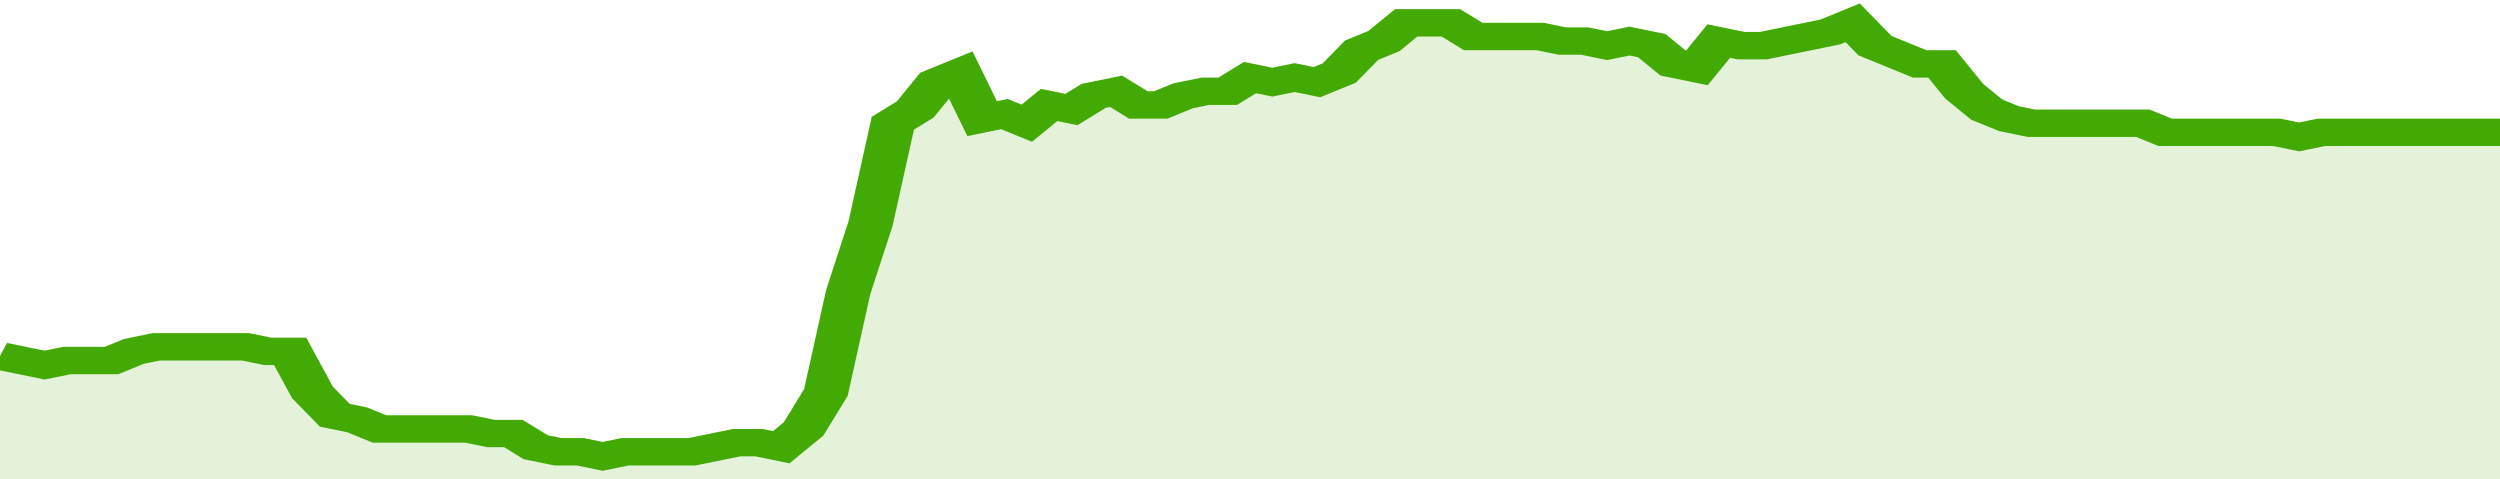
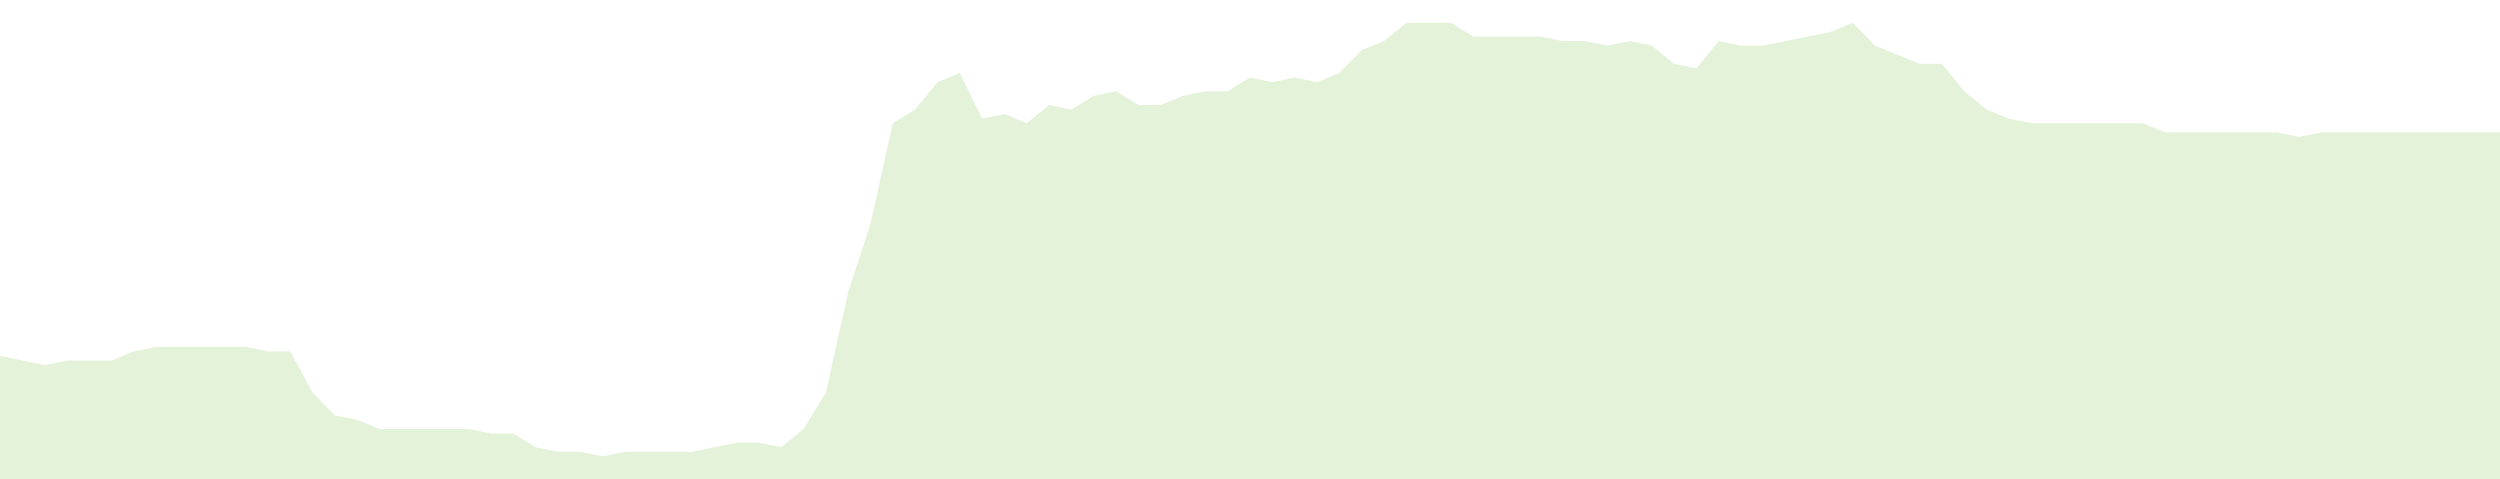
<svg xmlns="http://www.w3.org/2000/svg" viewBox="0 0 336 105" width="120" height="23" preserveAspectRatio="none">
-   <polyline fill="none" stroke="#43AA05" stroke-width="6" points="0, 78 3, 79 6, 80 9, 79 12, 79 15, 79 18, 77 21, 76 24, 76 27, 76 30, 76 33, 76 36, 77 39, 77 42, 86 45, 91 48, 92 51, 94 54, 94 57, 94 60, 94 63, 94 66, 95 69, 95 72, 98 75, 99 78, 99 81, 100 84, 99 87, 99 90, 99 93, 99 96, 98 99, 97 102, 97 105, 98 108, 94 111, 86 114, 64 117, 49 120, 27 123, 24 126, 18 129, 16 132, 26 135, 25 138, 27 141, 23 144, 24 147, 21 150, 20 153, 23 156, 23 159, 21 162, 20 165, 20 168, 17 171, 18 174, 17 177, 18 180, 16 183, 11 186, 9 189, 5 192, 5 195, 5 198, 8 201, 8 204, 8 207, 8 210, 9 213, 9 216, 10 219, 9 222, 10 225, 14 228, 15 231, 9 234, 10 237, 10 240, 9 243, 8 246, 7 249, 5 252, 10 255, 12 258, 14 261, 14 264, 20 267, 24 270, 26 273, 27 276, 27 279, 27 282, 27 285, 27 288, 27 291, 29 294, 29 297, 29 300, 29 303, 29 306, 29 309, 30 312, 29 315, 29 318, 29 321, 29 324, 29 327, 29 330, 29 333, 29 336, 29 336, 29 "> </polyline>
  <polygon fill="#43AA05" opacity="0.15" points="0, 105 0, 78 3, 79 6, 80 9, 79 12, 79 15, 79 18, 77 21, 76 24, 76 27, 76 30, 76 33, 76 36, 77 39, 77 42, 86 45, 91 48, 92 51, 94 54, 94 57, 94 60, 94 63, 94 66, 95 69, 95 72, 98 75, 99 78, 99 81, 100 84, 99 87, 99 90, 99 93, 99 96, 98 99, 97 102, 97 105, 98 108, 94 111, 86 114, 64 117, 49 120, 27 123, 24 126, 18 129, 16 132, 26 135, 25 138, 27 141, 23 144, 24 147, 21 150, 20 153, 23 156, 23 159, 21 162, 20 165, 20 168, 17 171, 18 174, 17 177, 18 180, 16 183, 11 186, 9 189, 5 192, 5 195, 5 198, 8 201, 8 204, 8 207, 8 210, 9 213, 9 216, 10 219, 9 222, 10 225, 14 228, 15 231, 9 234, 10 237, 10 240, 9 243, 8 246, 7 249, 5 252, 10 255, 12 258, 14 261, 14 264, 20 267, 24 270, 26 273, 27 276, 27 279, 27 282, 27 285, 27 288, 27 291, 29 294, 29 297, 29 300, 29 303, 29 306, 29 309, 30 312, 29 315, 29 318, 29 321, 29 324, 29 327, 29 330, 29 333, 29 336, 29 336, 105 " />
</svg>